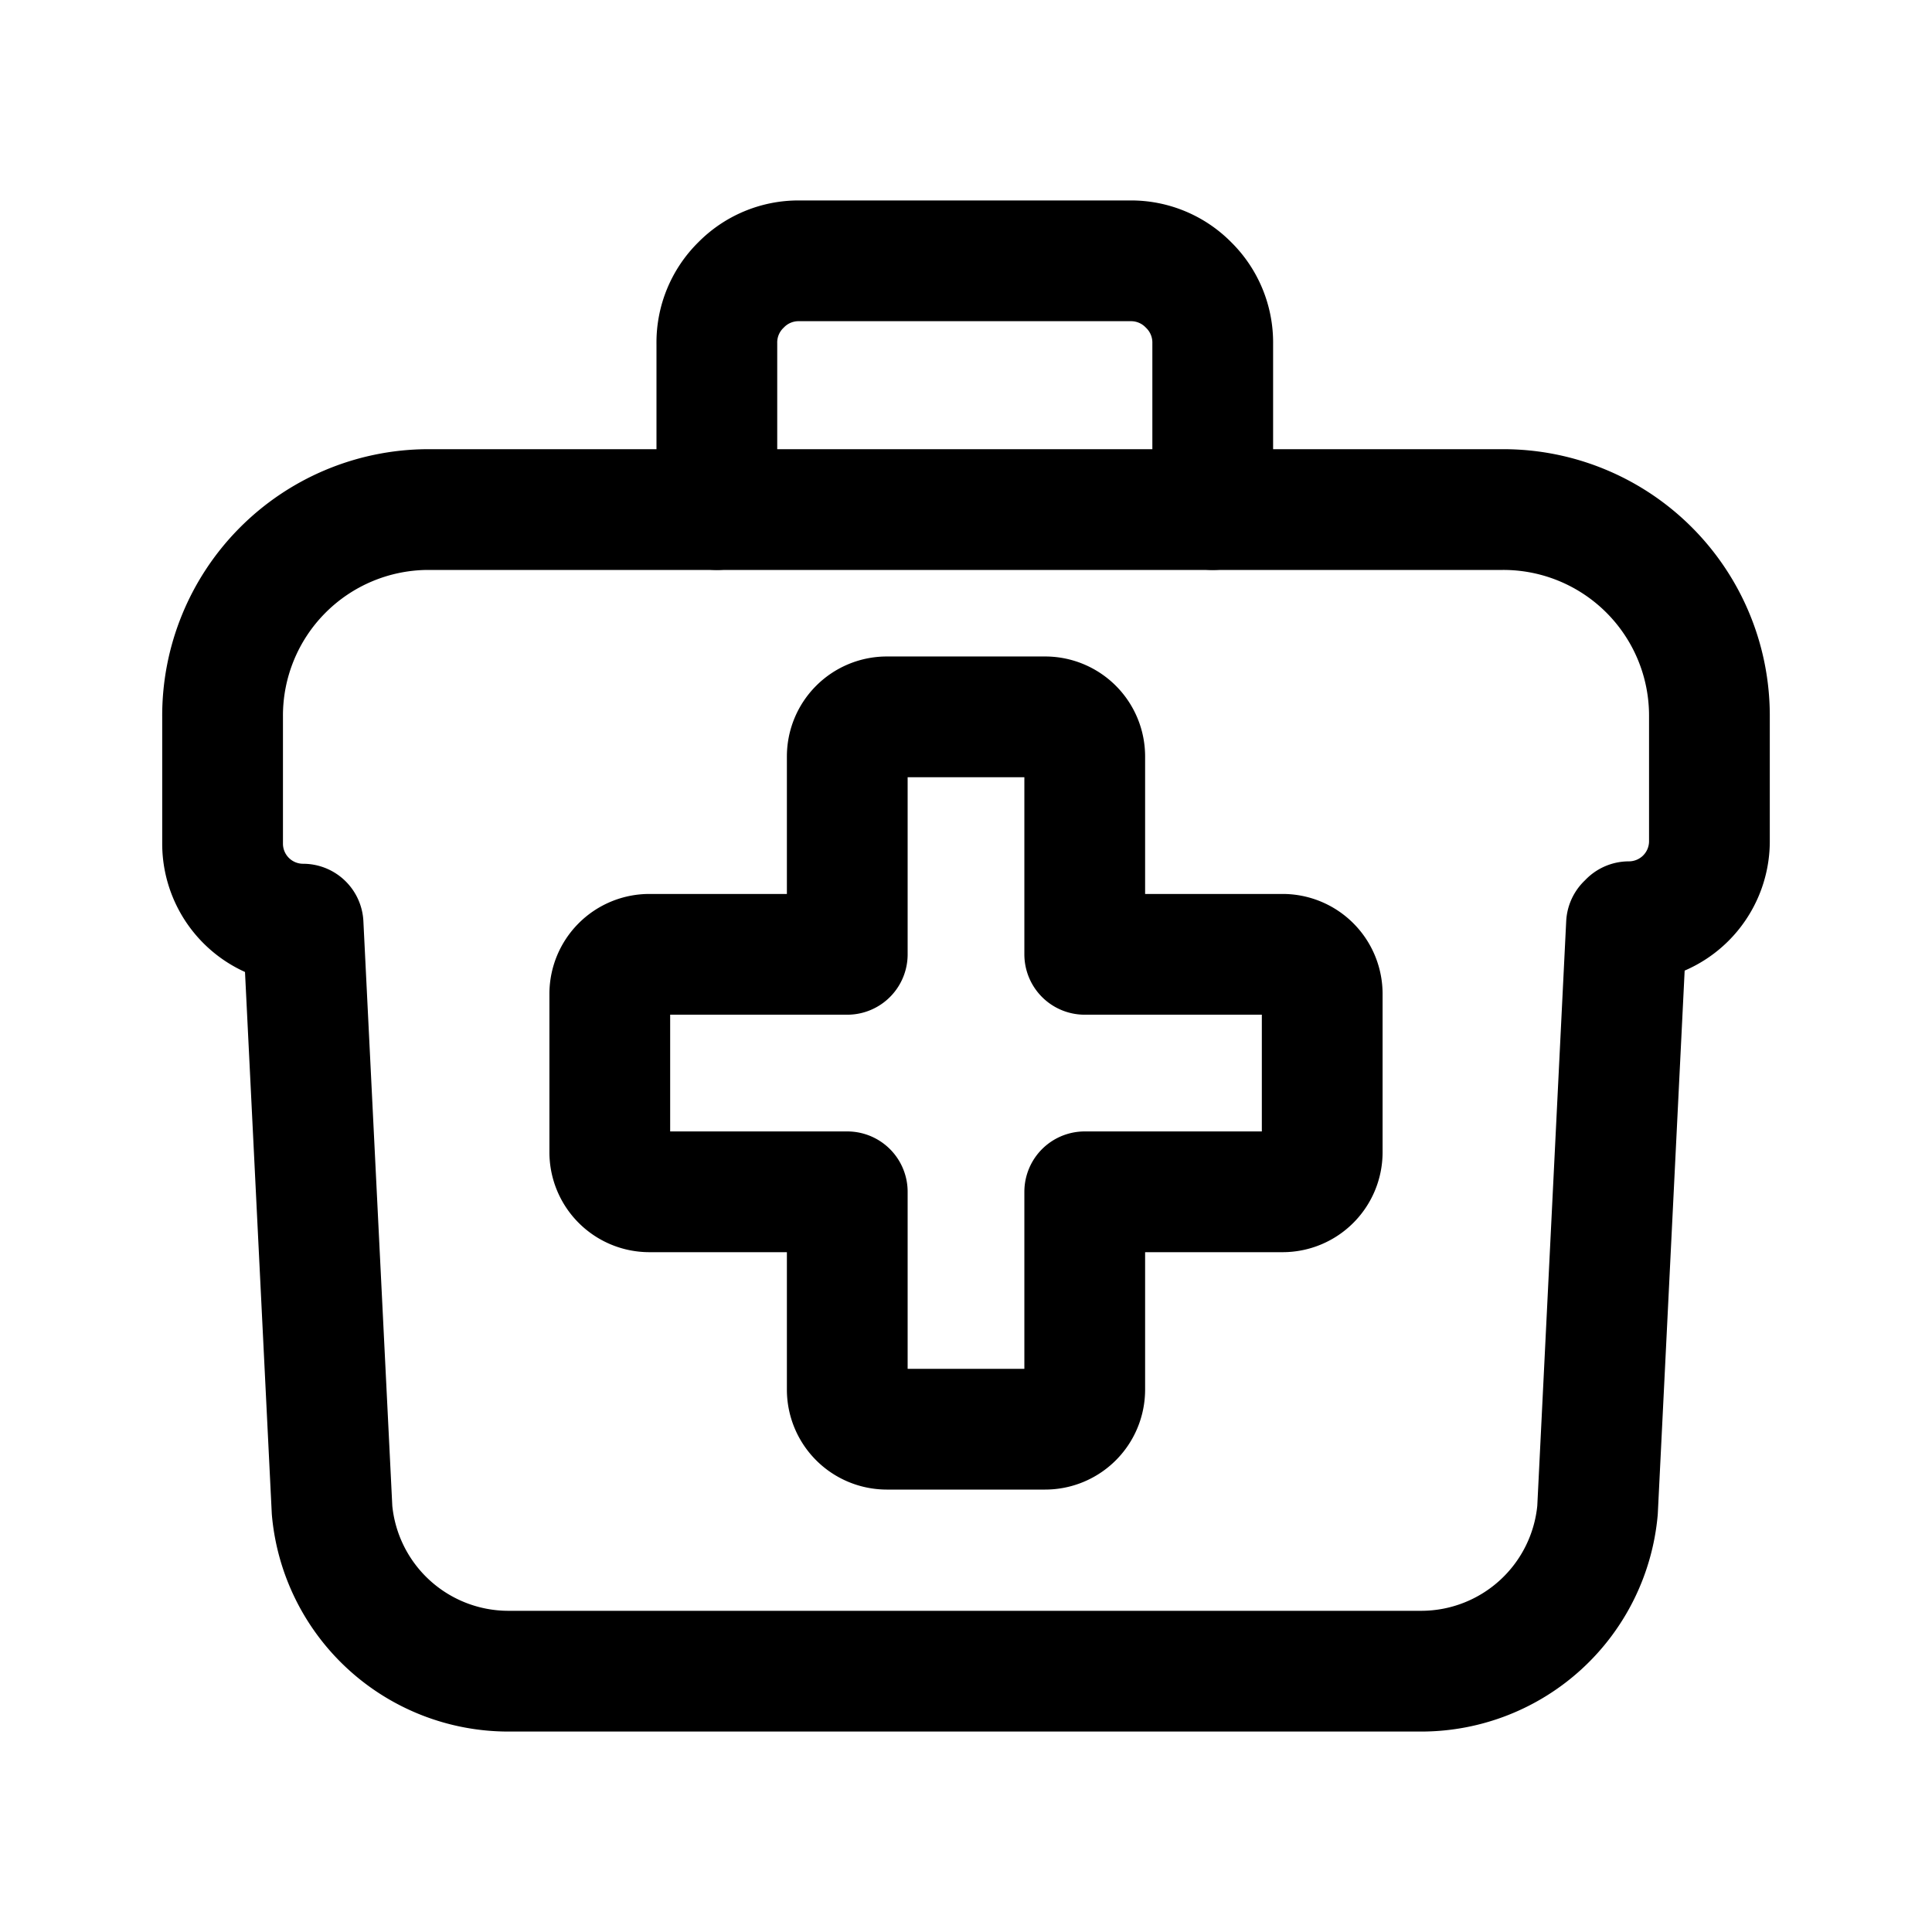
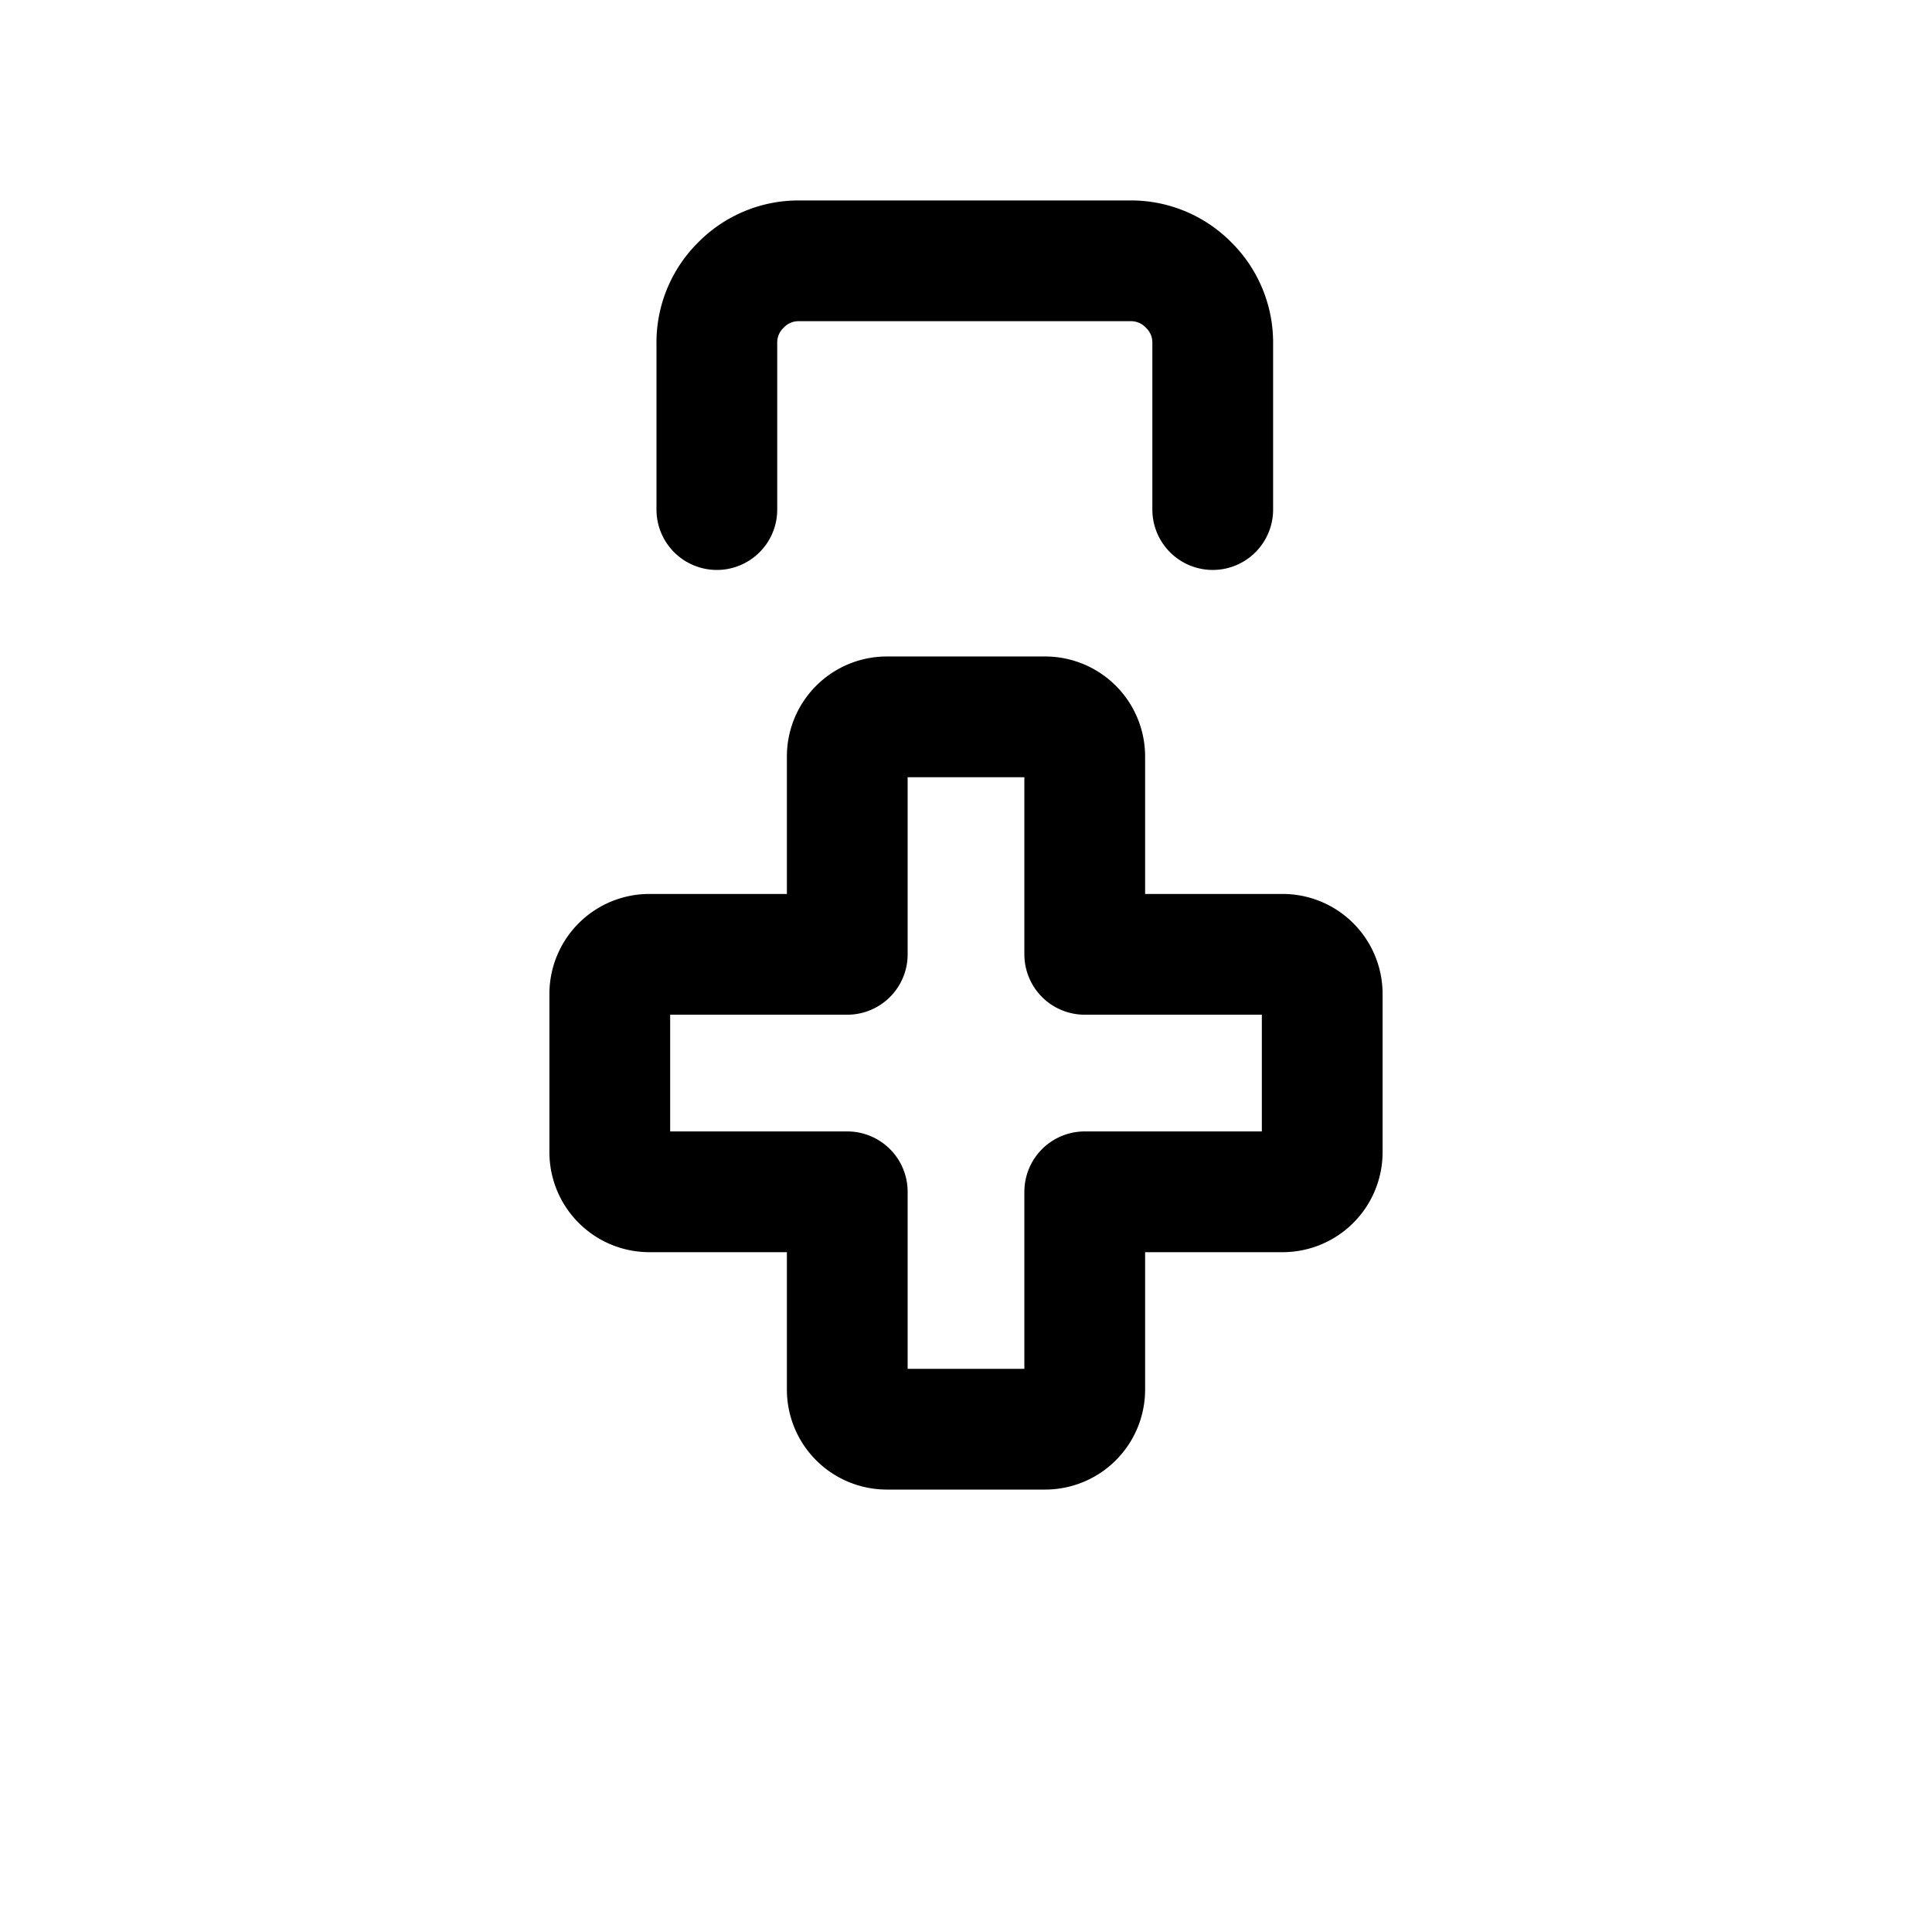
<svg xmlns="http://www.w3.org/2000/svg" width="800" height="800" viewBox="0 0 24 24">
  <g fill="none" stroke="currentColor" stroke-linecap="round" stroke-linejoin="round" stroke-width="1.5">
-     <path d="M3.765 11.48a1 1 0 0 1-1-1V8.9a2.56 2.56 0 0 1 2.54-2.57h13.36a2.56 2.56 0 0 1 2.57 2.57v1.55a1 1 0 0 1-1 1m-16.47.03l.36 7.28a2.2 2.2 0 0 0 2.18 2h11.36a2.2 2.2 0 0 0 2.18-2l.36-7.28" />
    <path d="M15.065 6.33V4.27a1.002 1.002 0 0 0-.3-.73a1 1 0 0 0-.72-.3h-4.12a1 1 0 0 0-.72.3a1 1 0 0 0-.3.73v2.06m7.52 6.016v1.967a.492.492 0 0 1-.492.492h-2.458v2.458a.492.492 0 0 1-.492.491h-1.966a.492.492 0 0 1-.492-.491v-2.458H8.067a.492.492 0 0 1-.492-.492v-1.967a.492.492 0 0 1 .492-.491h2.458V9.397a.492.492 0 0 1 .492-.492h1.966a.492.492 0 0 1 .492.492v2.458h2.458a.492.492 0 0 1 .492.491" />
  </g>
</svg>